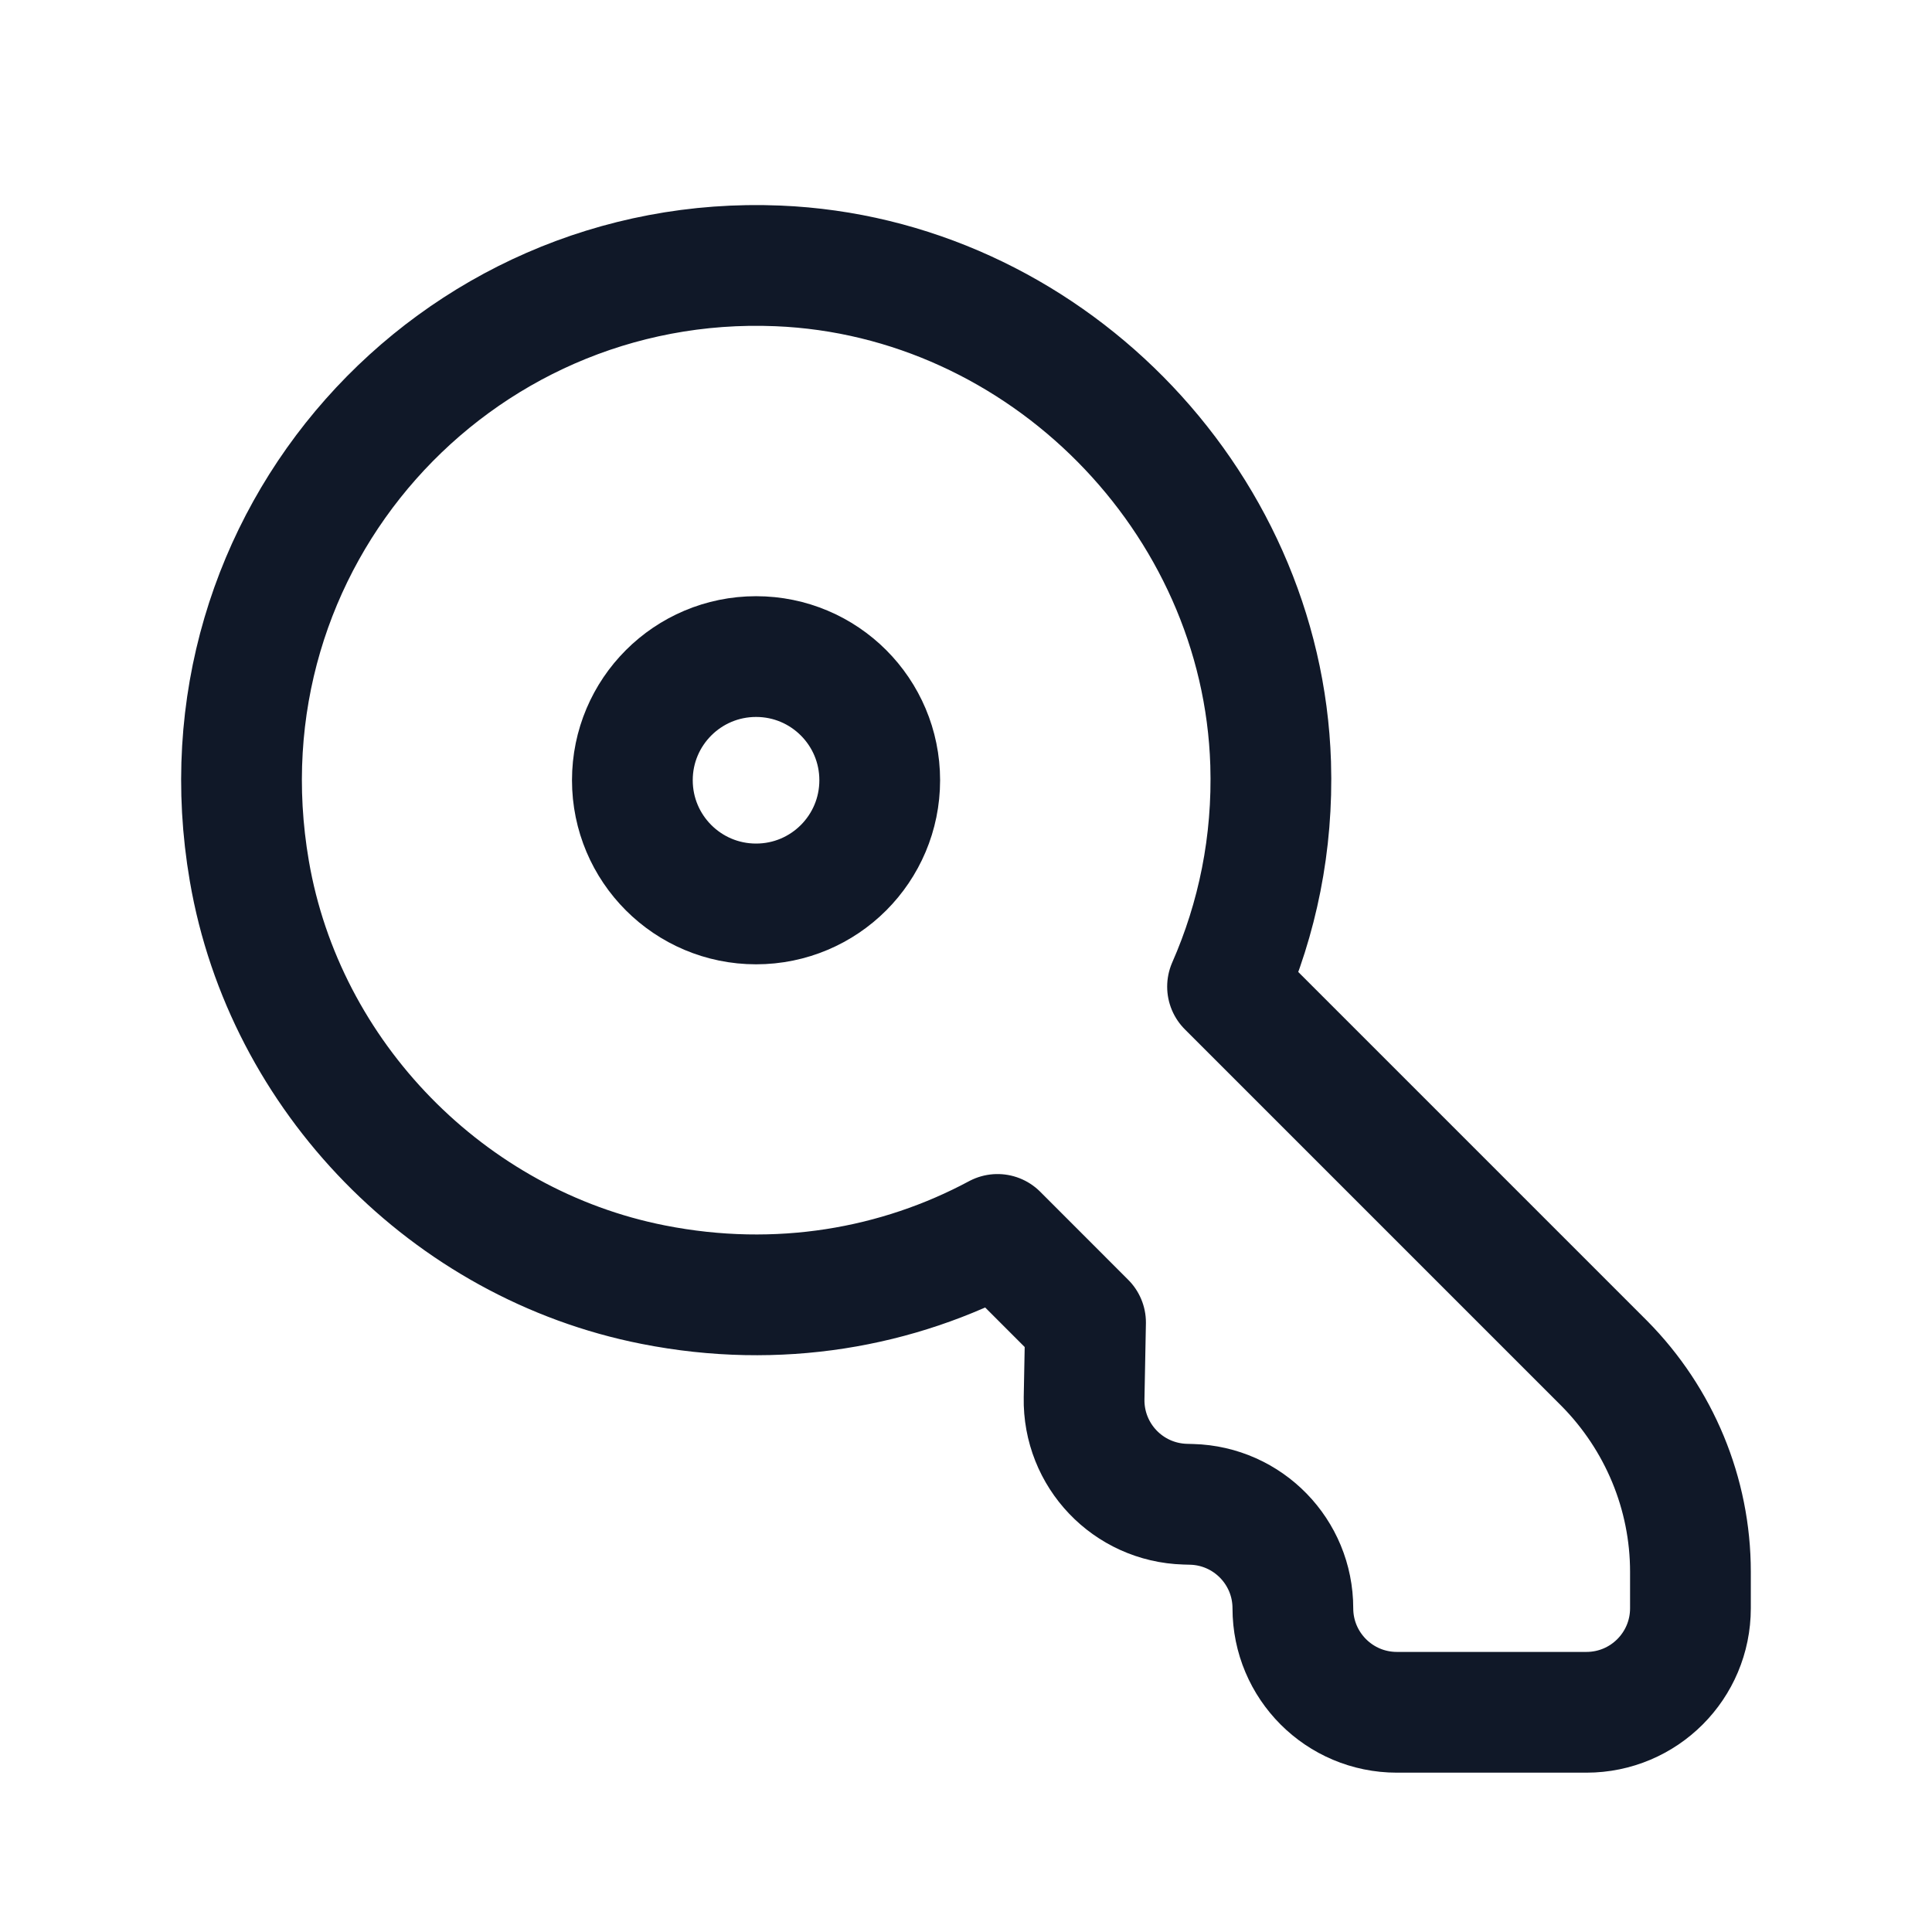
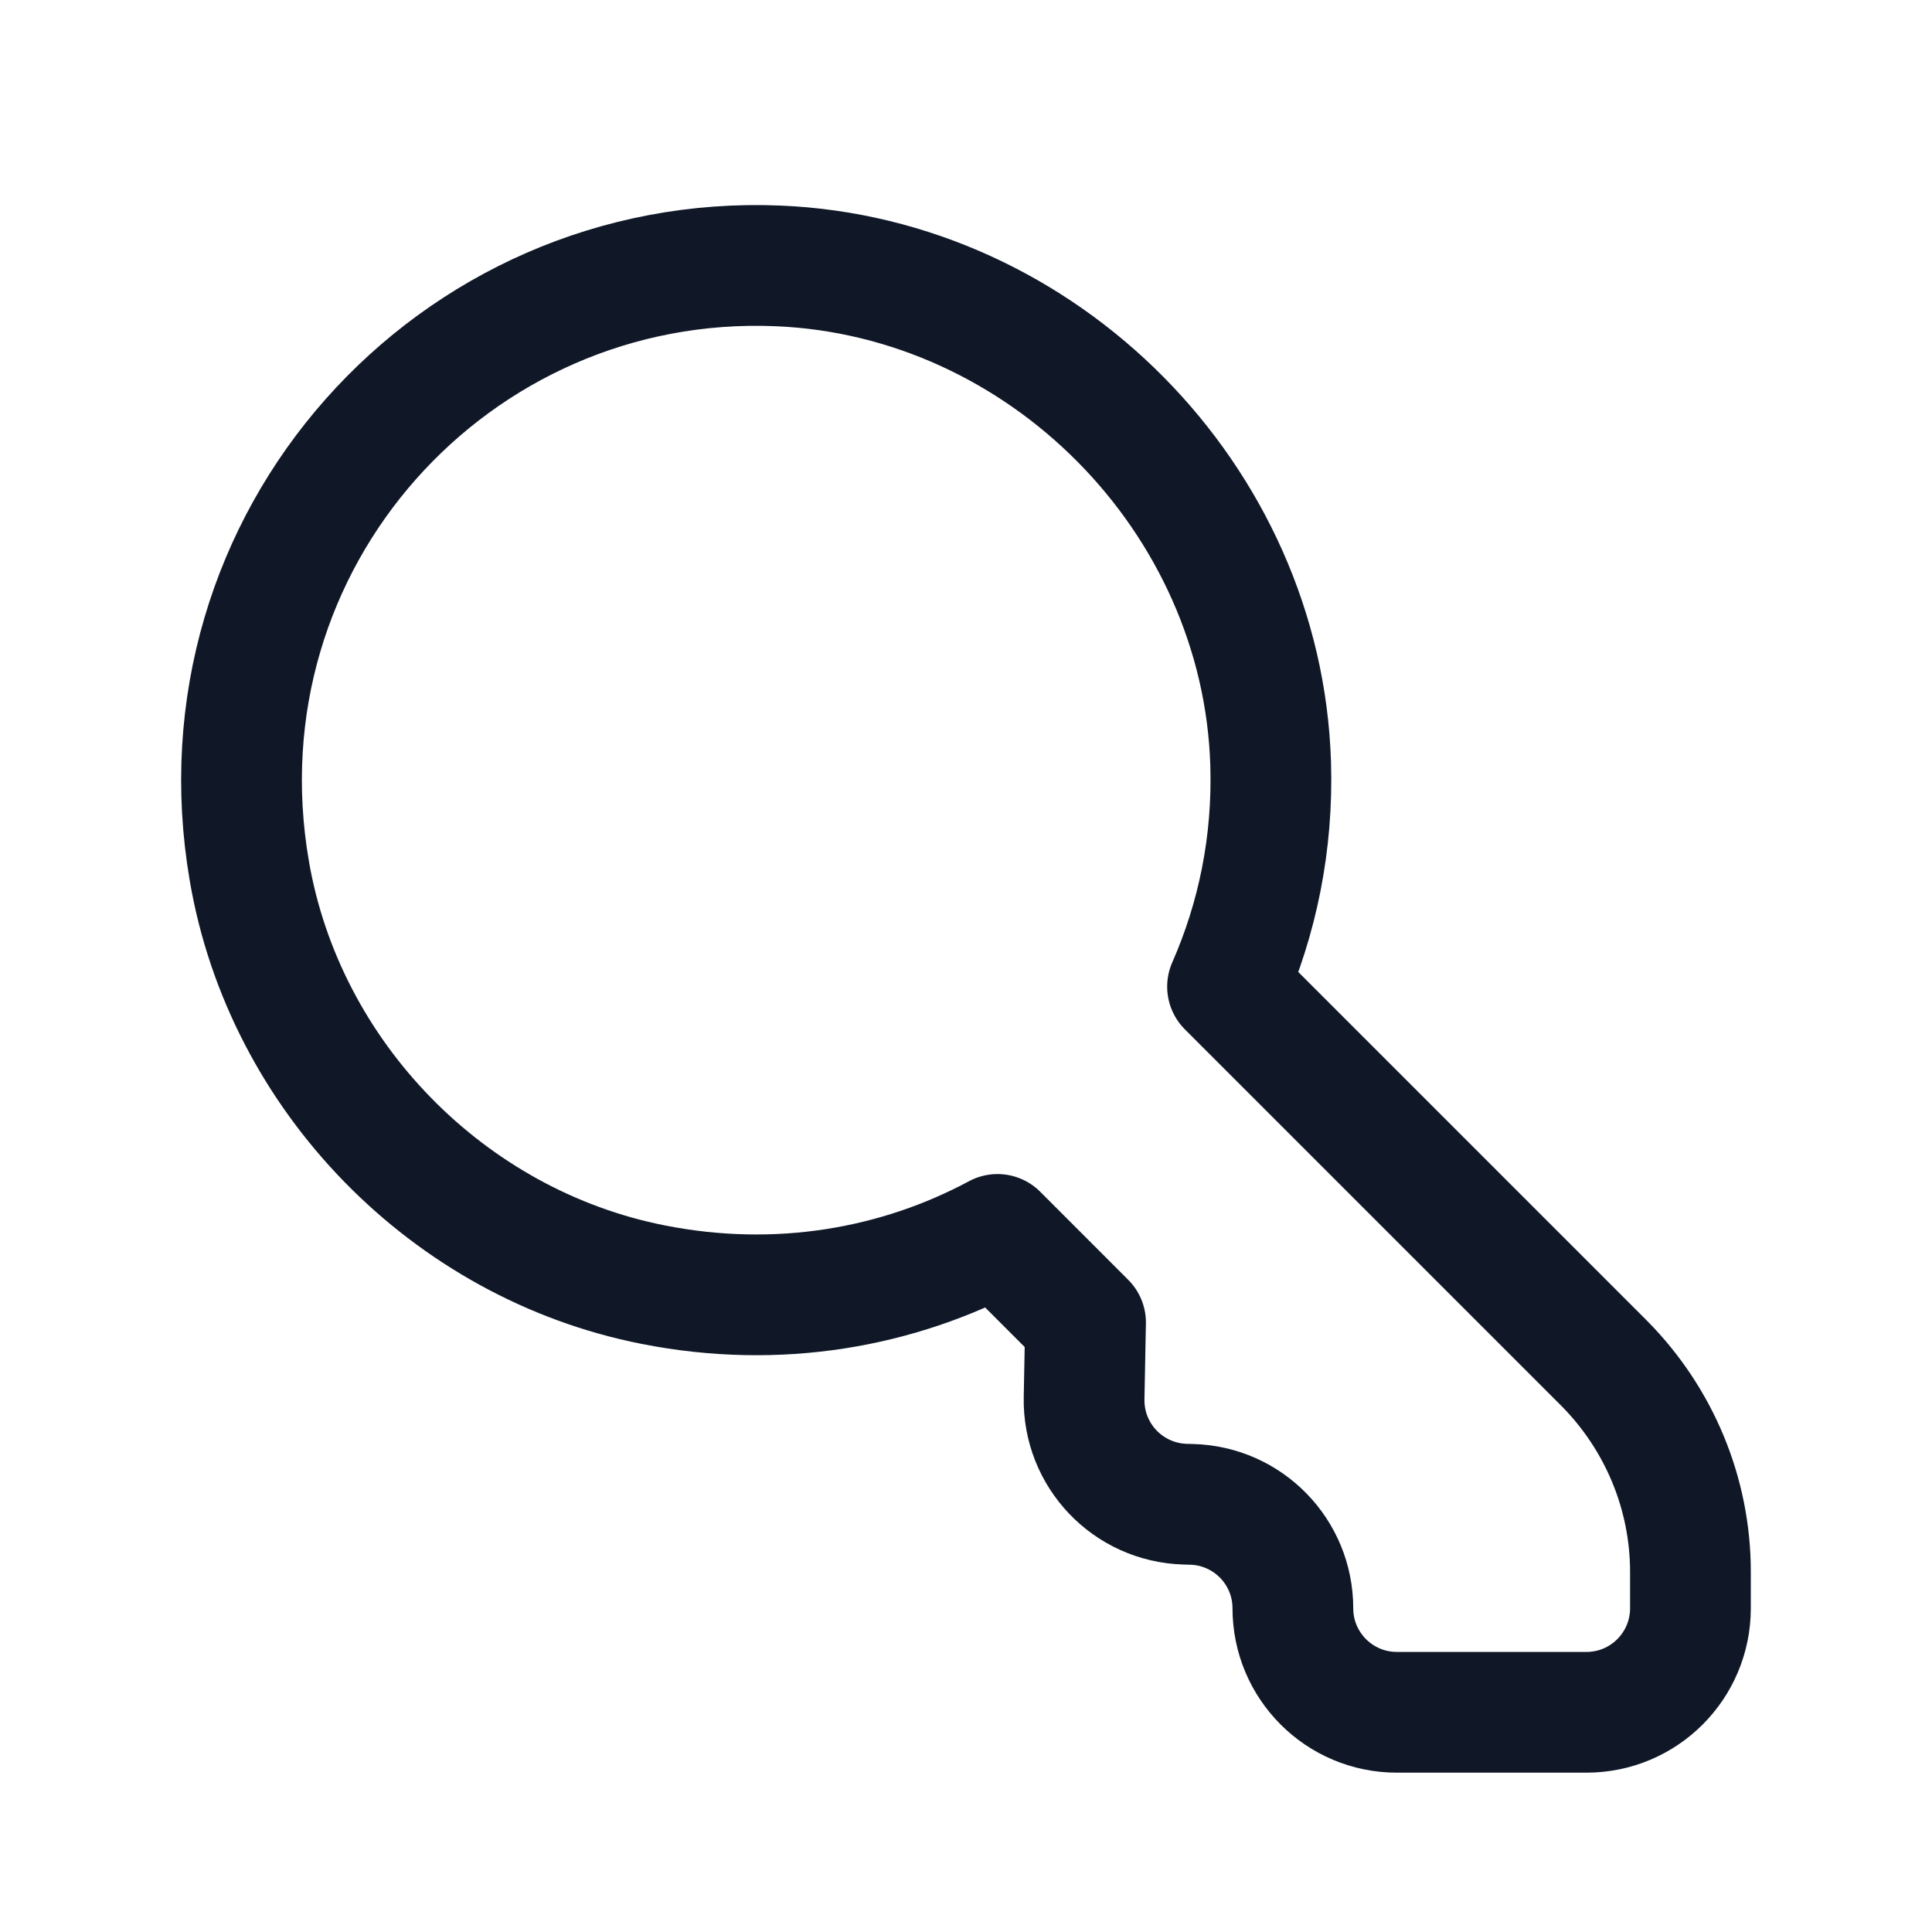
<svg xmlns="http://www.w3.org/2000/svg" width="32" height="32" viewBox="0 0 32 32" fill="none">
  <path d="M21.046 12.645C21.087 13.972 20.826 15.218 20.332 16.342L26.576 22.586C27.482 23.503 27.999 24.74 27.999 26.033V26.638C27.999 27.589 27.229 28.361 26.276 28.361H23.137C22.184 28.361 21.414 27.589 21.414 26.638C21.414 25.705 20.671 24.942 19.738 24.917L19.631 24.914C18.684 24.887 17.938 24.105 17.956 23.158L17.98 21.905L16.522 20.446C14.878 21.328 12.893 21.688 10.82 21.278C7.428 20.61 4.714 17.834 4.13 14.428C3.186 8.938 7.52 4.181 12.886 4.404C17.275 4.585 20.907 8.256 21.046 12.645Z" stroke="#101828" stroke-width="2" stroke-linecap="round" stroke-linejoin="round" />
-   <path fill-rule="evenodd" clip-rule="evenodd" d="M14.571 12.923C14.571 11.792 13.655 10.875 12.523 10.875C11.391 10.875 10.474 11.792 10.474 12.923C10.474 14.055 11.391 14.972 12.523 14.972C13.655 14.972 14.571 14.055 14.571 12.923Z" stroke="#101828" stroke-width="2" stroke-linecap="round" stroke-linejoin="round" />
</svg>